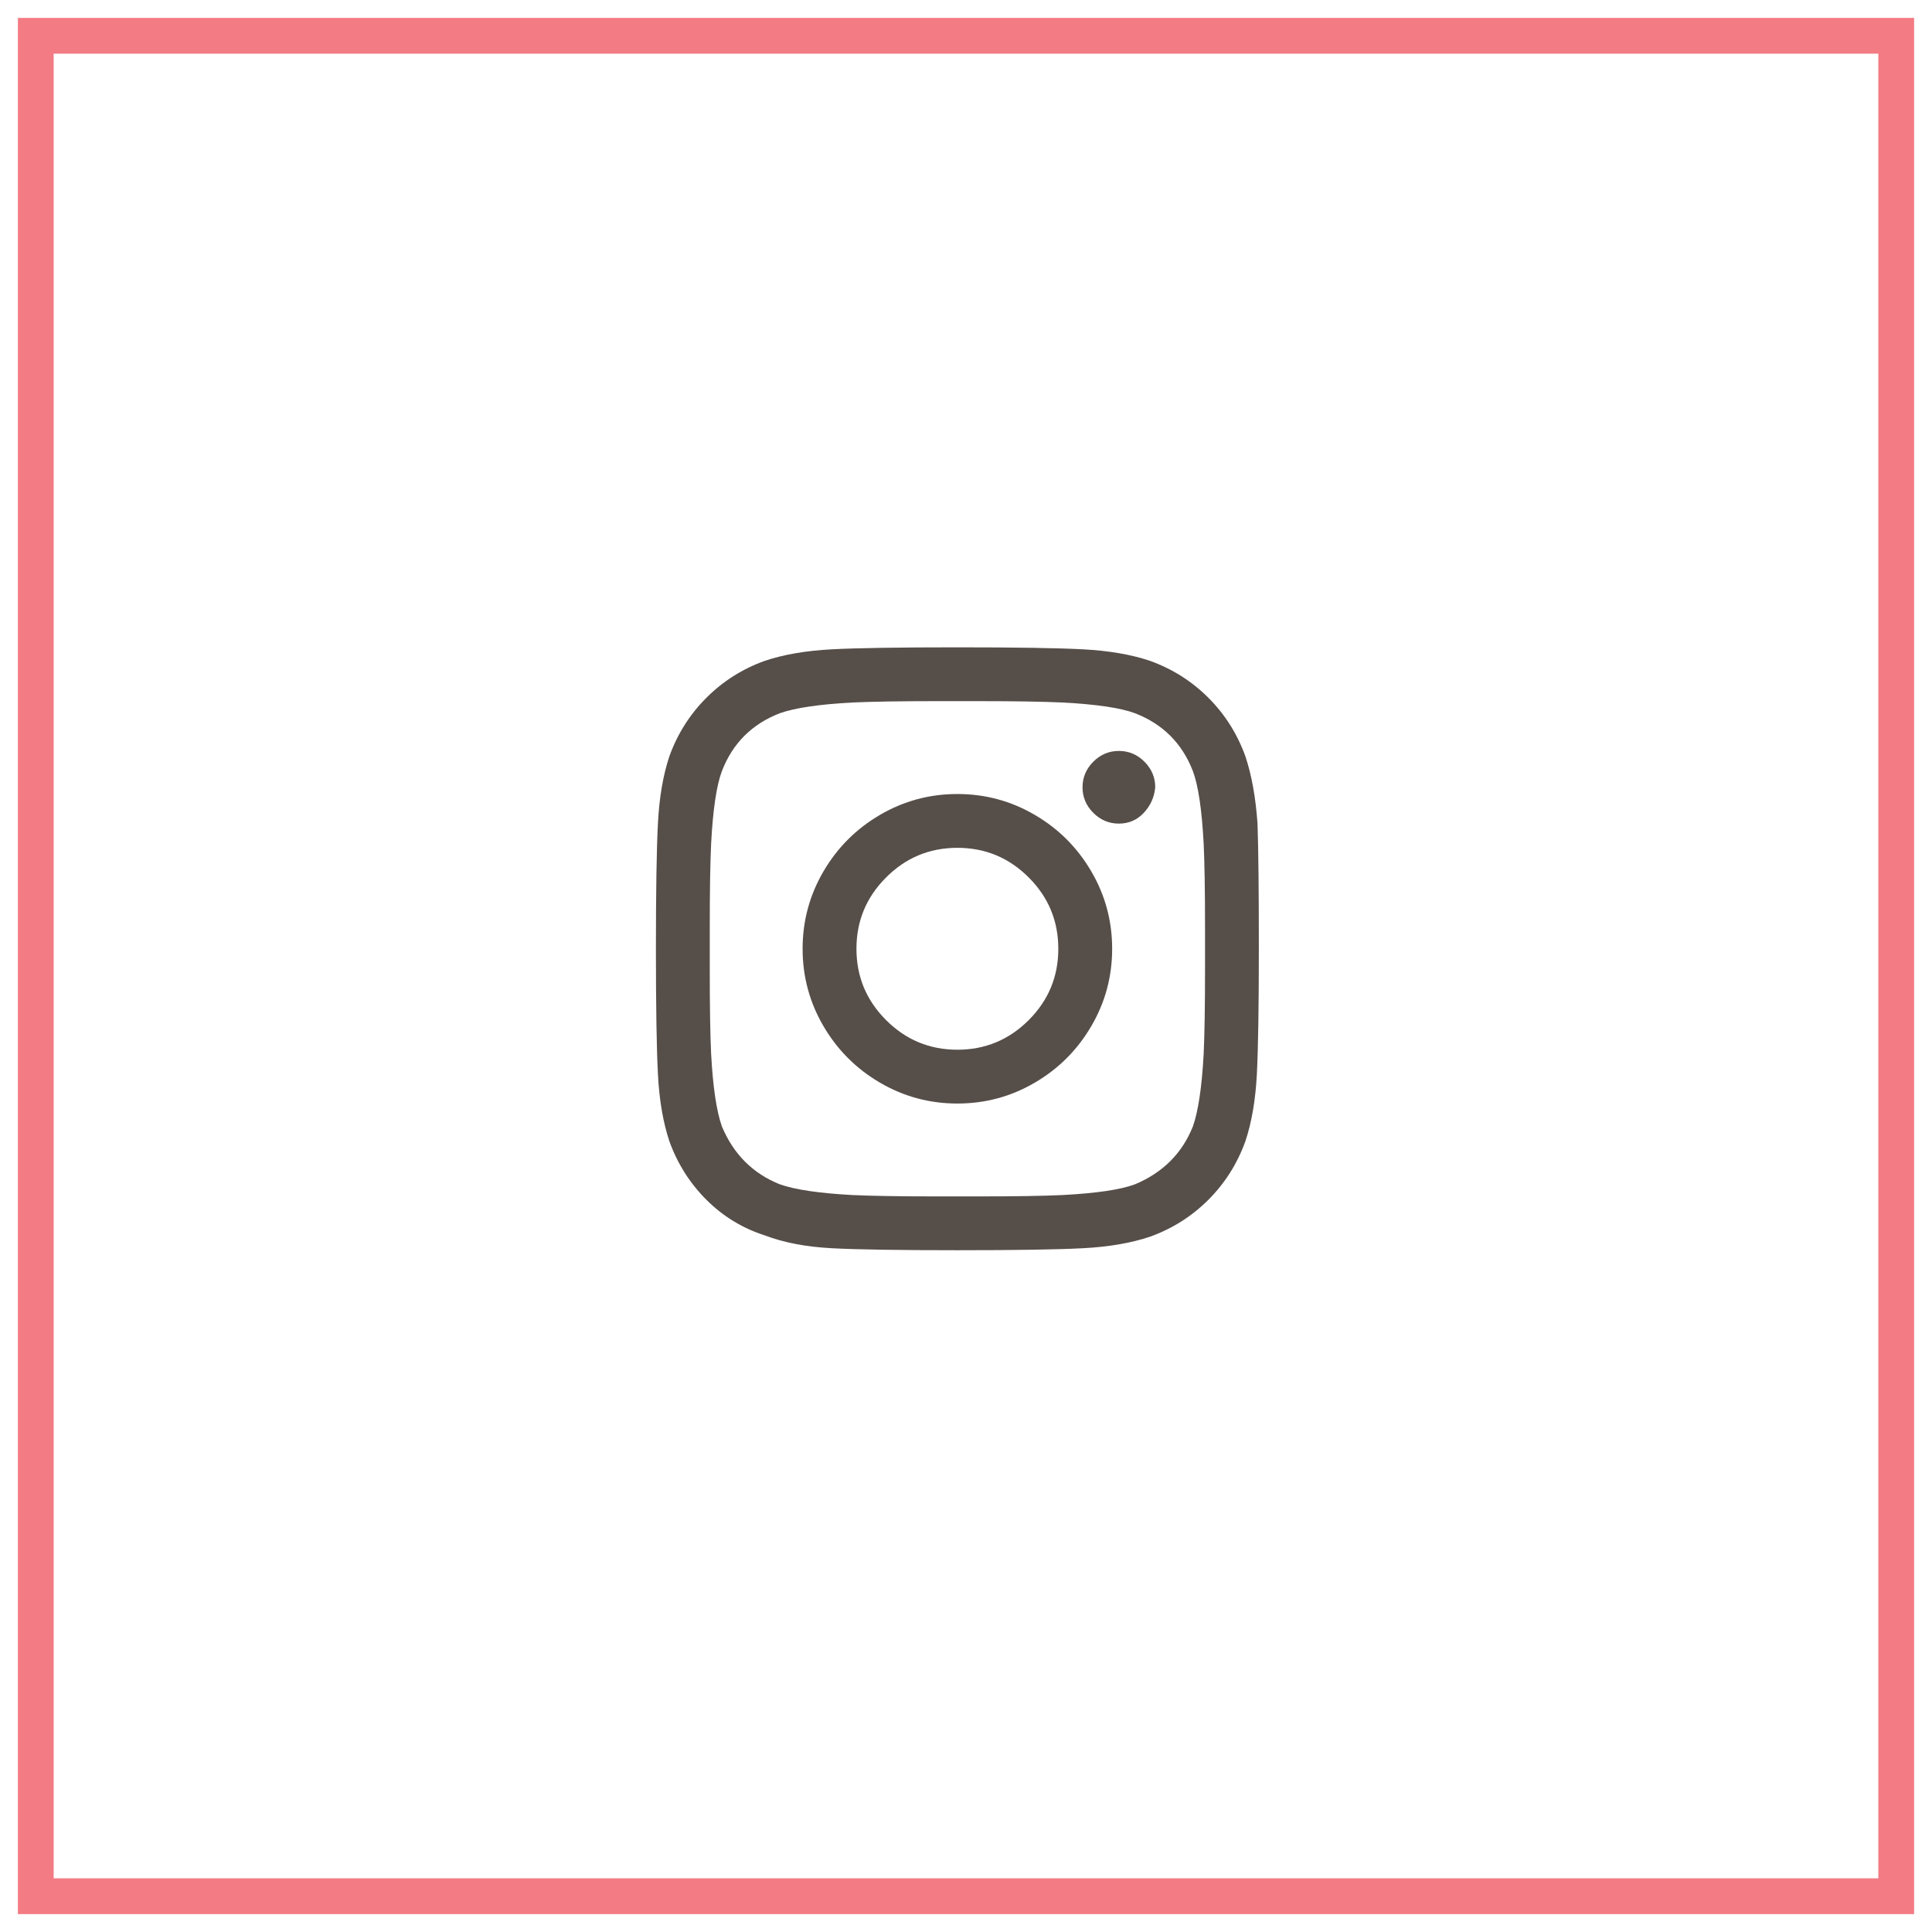
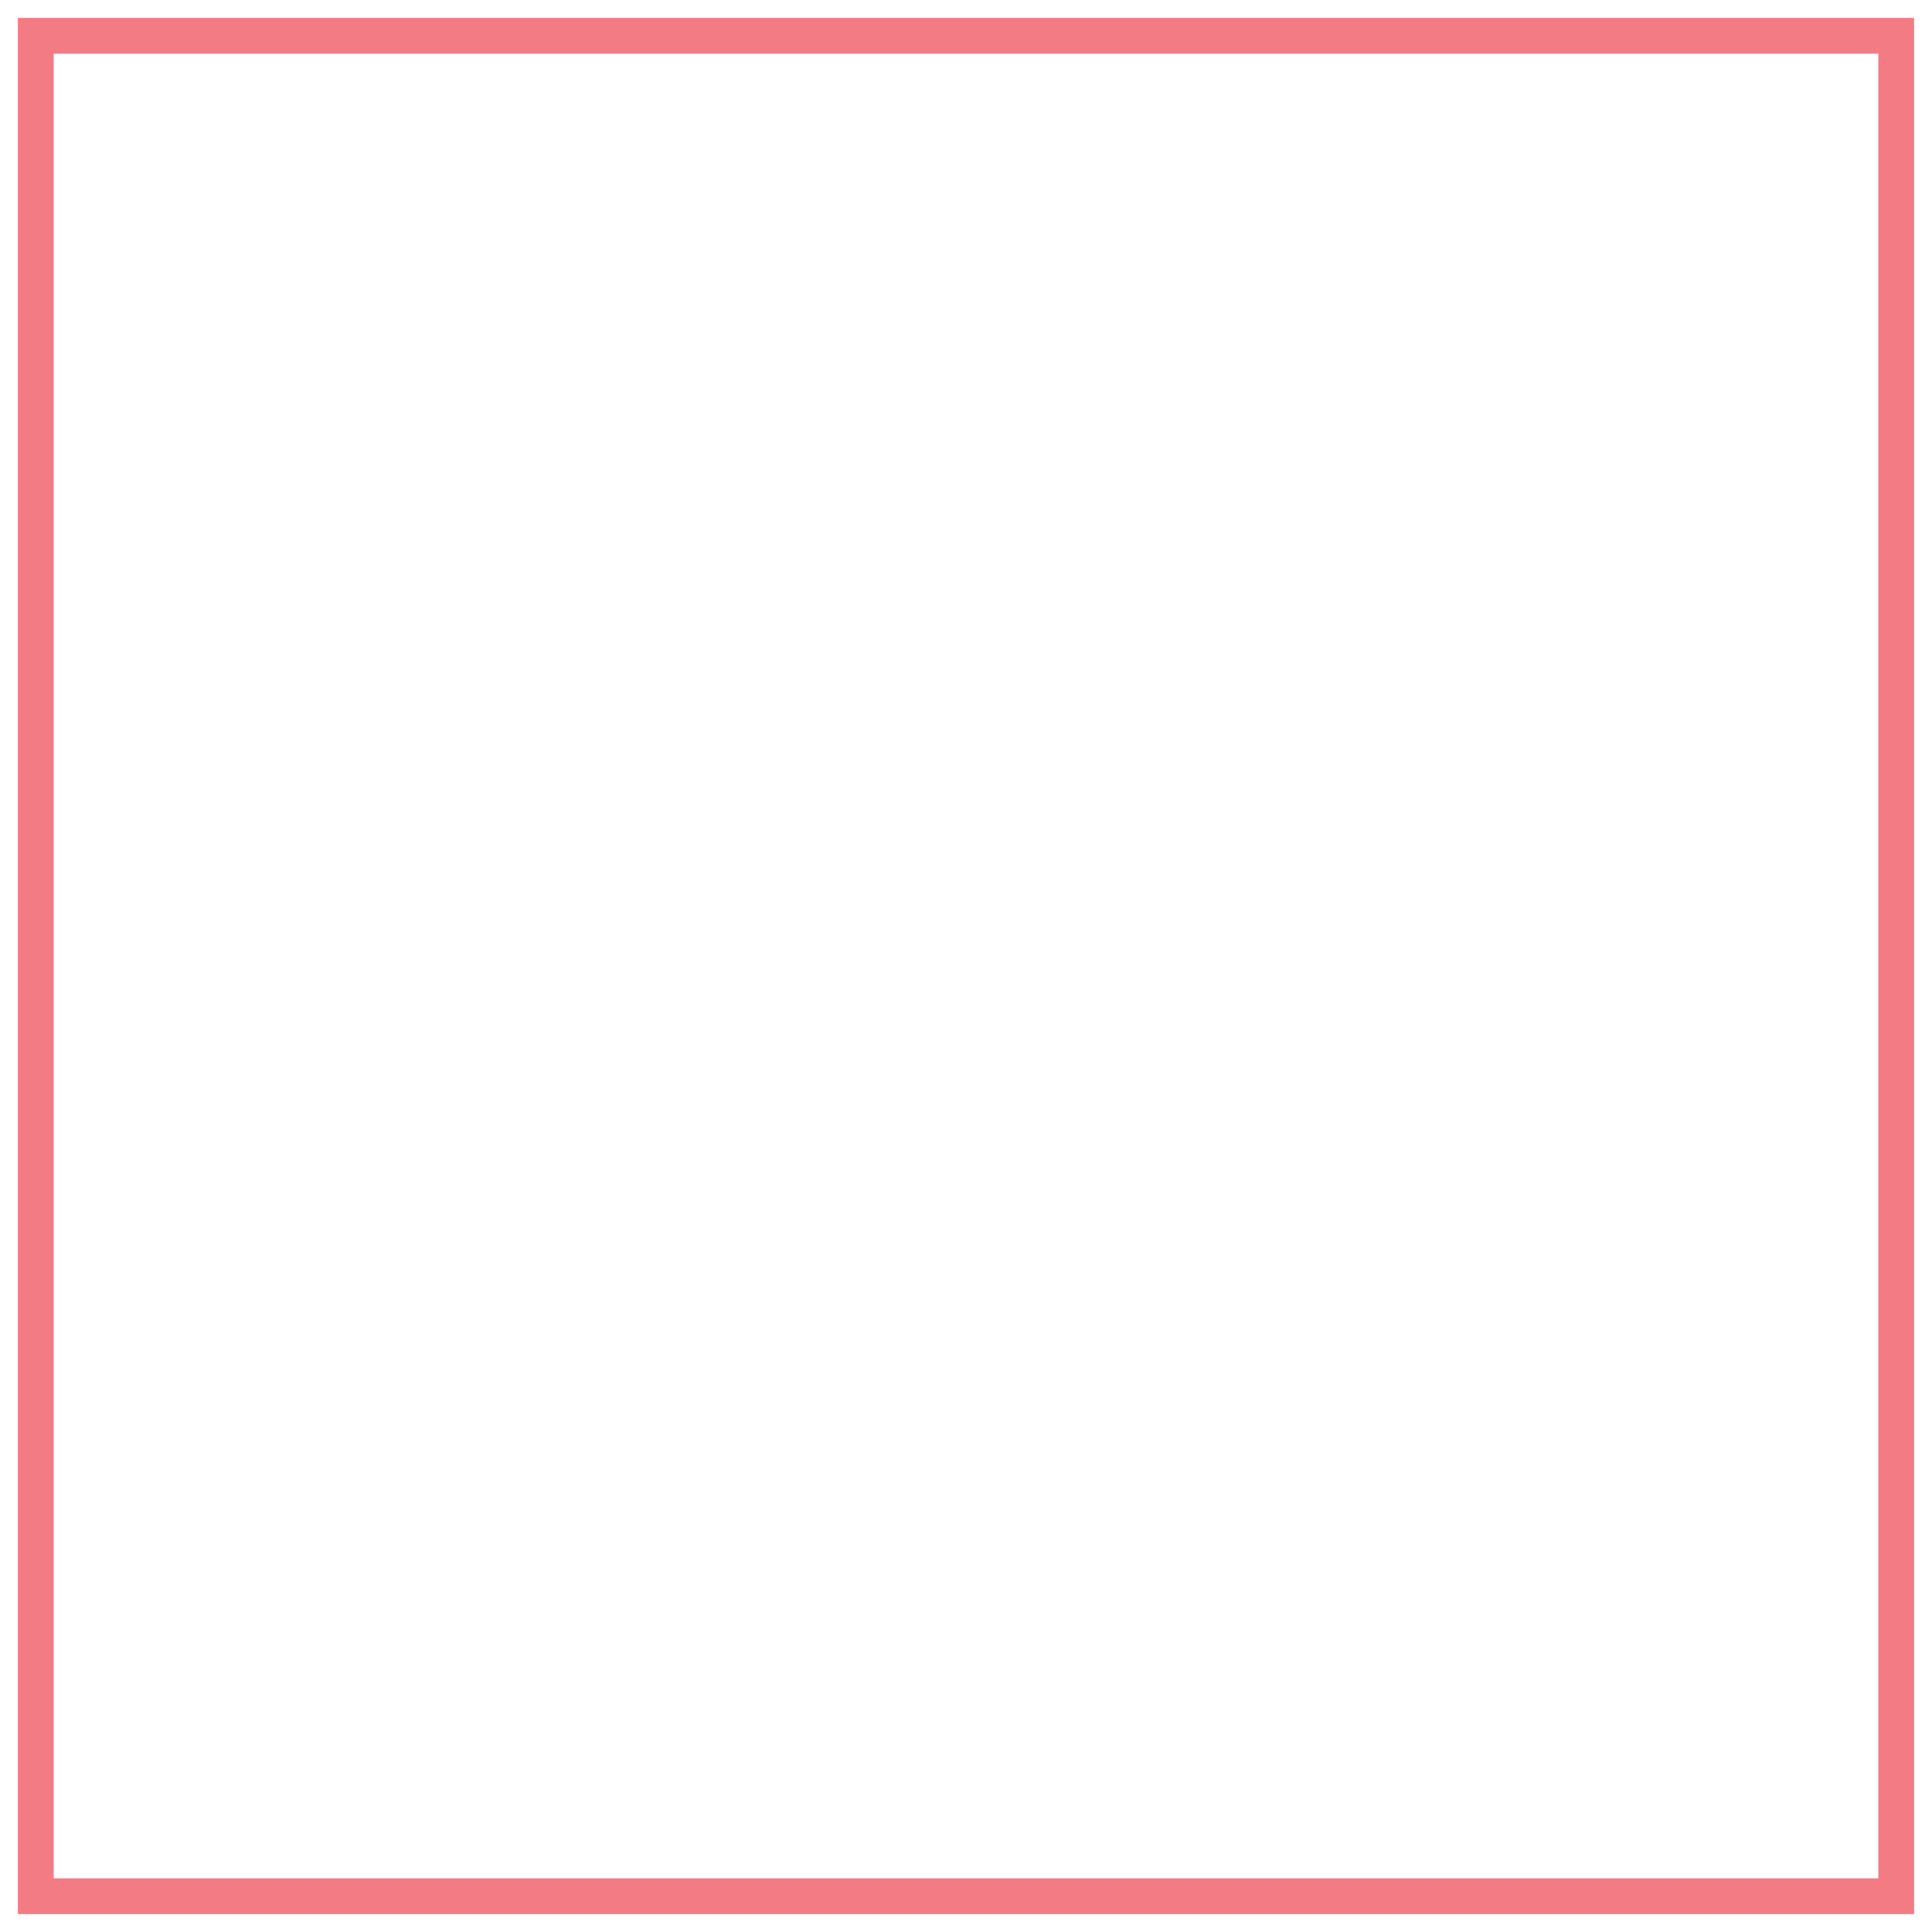
<svg xmlns="http://www.w3.org/2000/svg" width="54" height="54" viewBox="0 0 54 54">
  <g fill="none" transform="translate(1 1)">
    <path fill="#F37B83" d="M52.5,-0.5 L-0.5,-0.5 L-0.5,52.5 L52.5,52.5 L52.5,-0.5 Z M51.5,0.5 L51.5,51.5 L0.5,51.5 L0.5,0.5 L51.5,0.5 Z" />
-     <path fill="#564E49" d="M25.759,21.193 C26.537,21.193 27.258,21.387 27.922,21.776 C28.587,22.164 29.113,22.691 29.502,23.356 C29.891,24.02 30.085,24.741 30.085,25.519 C30.085,26.296 29.891,27.017 29.502,27.681 C29.113,28.346 28.587,28.873 27.922,29.261 C27.258,29.65 26.537,29.844 25.759,29.844 C24.982,29.844 24.261,29.65 23.596,29.261 C22.932,28.873 22.405,28.346 22.016,27.681 C21.628,27.017 21.433,26.296 21.433,25.519 C21.433,24.741 21.628,24.02 22.016,23.356 C22.405,22.691 22.932,22.164 23.596,21.776 C24.261,21.387 24.982,21.193 25.759,21.193 Z M25.759,28.34 C26.537,28.34 27.201,28.064 27.753,27.512 C28.305,26.96 28.58,26.296 28.58,25.519 C28.58,24.741 28.305,24.077 27.753,23.525 C27.201,22.973 26.537,22.697 25.759,22.697 C24.982,22.697 24.317,22.973 23.766,23.525 C23.214,24.077 22.938,24.741 22.938,25.519 C22.938,26.296 23.214,26.96 23.766,27.512 C24.317,28.064 24.982,28.34 25.759,28.34 Z M31.289,21.005 C31.264,21.281 31.157,21.519 30.969,21.719 C30.781,21.92 30.549,22.02 30.273,22.02 C29.997,22.02 29.759,21.92 29.558,21.719 C29.358,21.519 29.257,21.281 29.257,21.005 C29.257,20.729 29.358,20.491 29.558,20.29 C29.759,20.089 29.997,19.989 30.273,19.989 C30.549,19.989 30.787,20.089 30.988,20.29 C31.188,20.491 31.289,20.729 31.289,21.005 Z M34.148,22.02 C34.173,22.722 34.185,23.889 34.185,25.519 C34.185,27.149 34.166,28.321 34.129,29.036 C34.091,29.75 33.985,30.371 33.809,30.898 C33.583,31.525 33.238,32.07 32.775,32.534 C32.311,32.998 31.765,33.343 31.138,33.568 C30.612,33.744 29.991,33.85 29.276,33.888 C28.562,33.926 27.389,33.944 25.759,33.944 C24.129,33.944 22.957,33.926 22.242,33.888 C21.527,33.85 20.907,33.731 20.38,33.531 C19.753,33.33 19.208,32.998 18.744,32.534 C18.28,32.07 17.935,31.525 17.709,30.898 C17.534,30.371 17.427,29.75 17.39,29.036 C17.352,28.321 17.333,27.149 17.333,25.519 C17.333,23.889 17.352,22.716 17.39,22.001 C17.427,21.287 17.534,20.666 17.709,20.139 C17.935,19.513 18.28,18.967 18.744,18.503 C19.208,18.039 19.753,17.694 20.38,17.469 C20.907,17.293 21.527,17.187 22.242,17.149 C22.957,17.111 24.129,17.093 25.759,17.093 C27.389,17.093 28.562,17.111 29.276,17.149 C29.991,17.187 30.612,17.293 31.138,17.469 C31.765,17.694 32.311,18.039 32.775,18.503 C33.238,18.967 33.583,19.513 33.809,20.139 C33.985,20.666 34.097,21.293 34.148,22.02 Z M32.342,30.484 C32.492,30.057 32.593,29.38 32.643,28.453 C32.668,27.901 32.681,27.123 32.681,26.12 L32.681,24.917 C32.681,23.889 32.668,23.111 32.643,22.585 C32.593,21.632 32.492,20.955 32.342,20.553 C32.041,19.776 31.502,19.237 30.725,18.936 C30.323,18.785 29.646,18.685 28.693,18.635 C28.142,18.61 27.364,18.597 26.361,18.597 L25.157,18.597 C24.154,18.597 23.377,18.61 22.825,18.635 C21.897,18.685 21.22,18.785 20.794,18.936 C20.017,19.237 19.477,19.776 19.177,20.553 C19.026,20.955 18.926,21.632 18.876,22.585 C18.85,23.136 18.838,23.914 18.838,24.917 L18.838,26.12 C18.838,27.123 18.85,27.901 18.876,28.453 C18.926,29.38 19.026,30.057 19.177,30.484 C19.503,31.261 20.042,31.8 20.794,32.101 C21.22,32.252 21.897,32.352 22.825,32.402 C23.377,32.427 24.154,32.44 25.157,32.44 L26.361,32.44 C27.389,32.44 28.167,32.427 28.693,32.402 C29.646,32.352 30.323,32.252 30.725,32.101 C31.502,31.775 32.041,31.236 32.342,30.484 Z" />
  </g>
</svg>